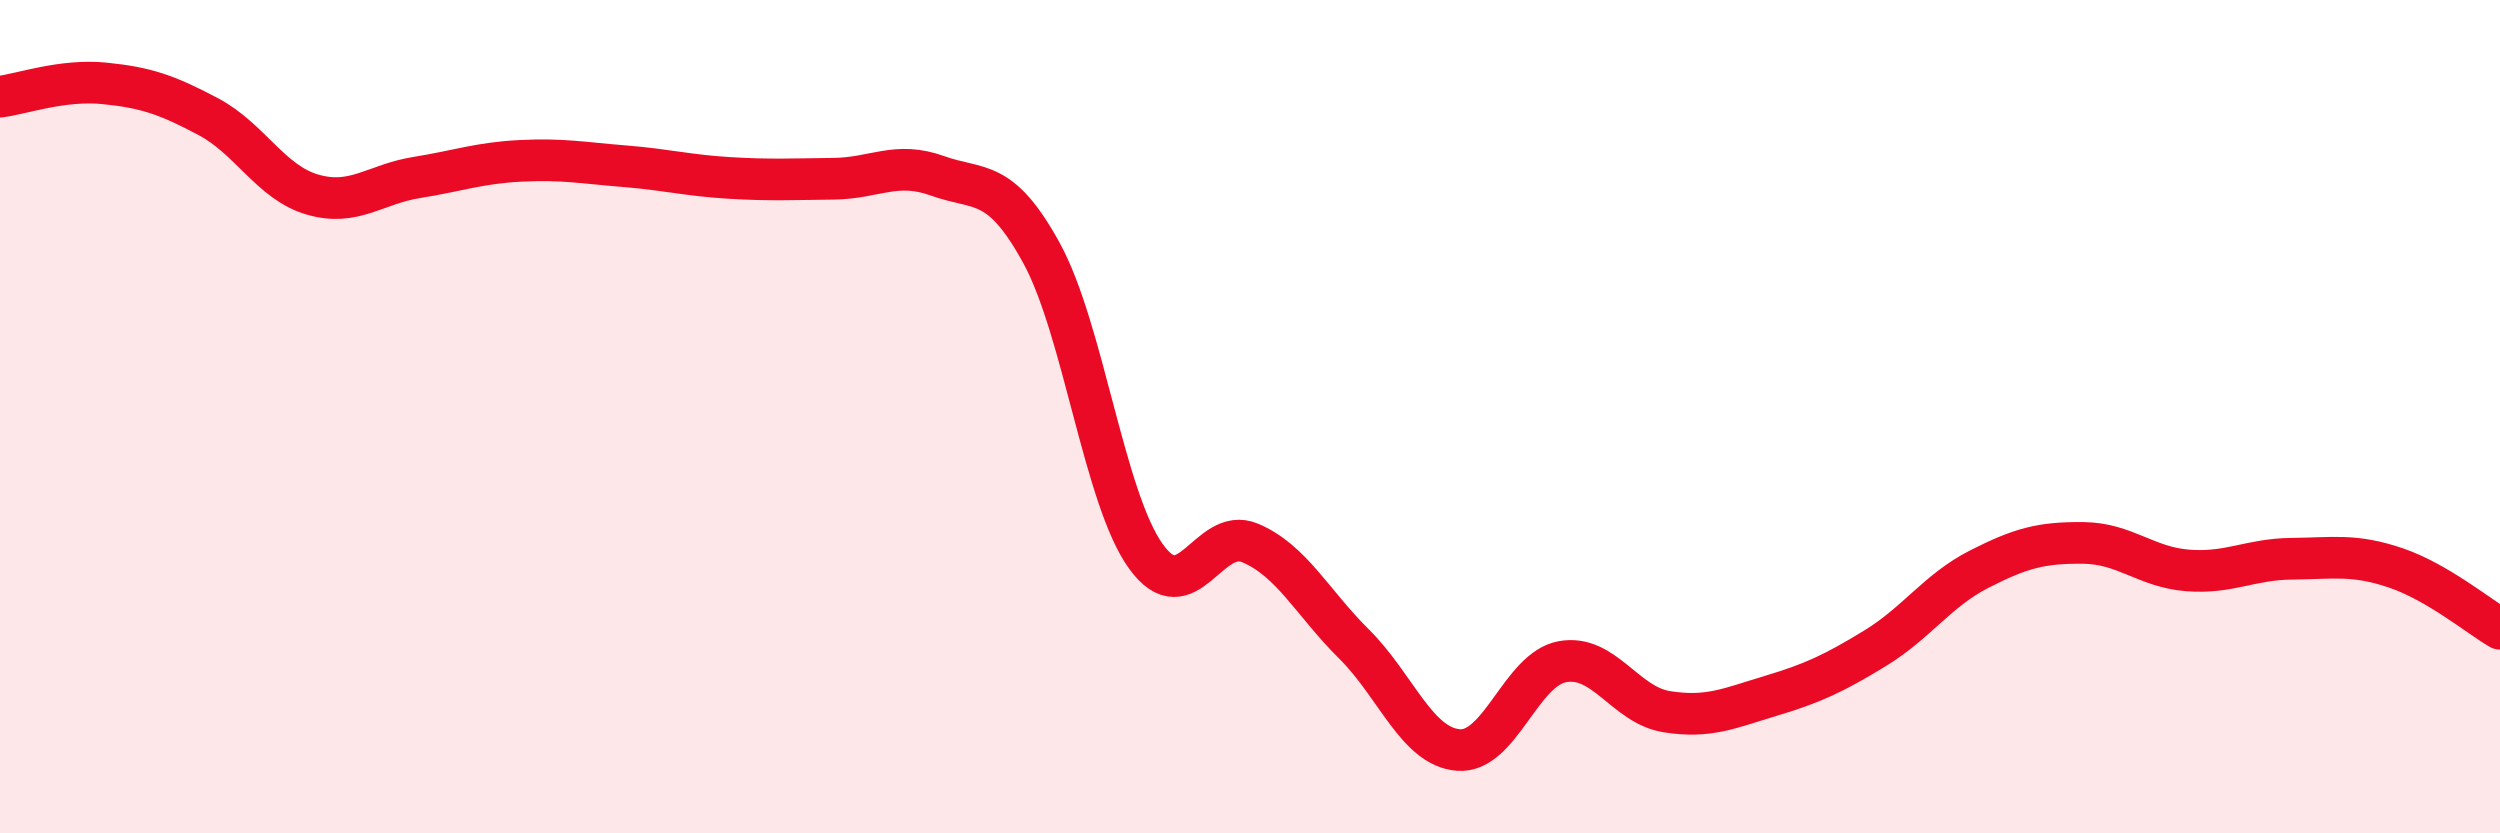
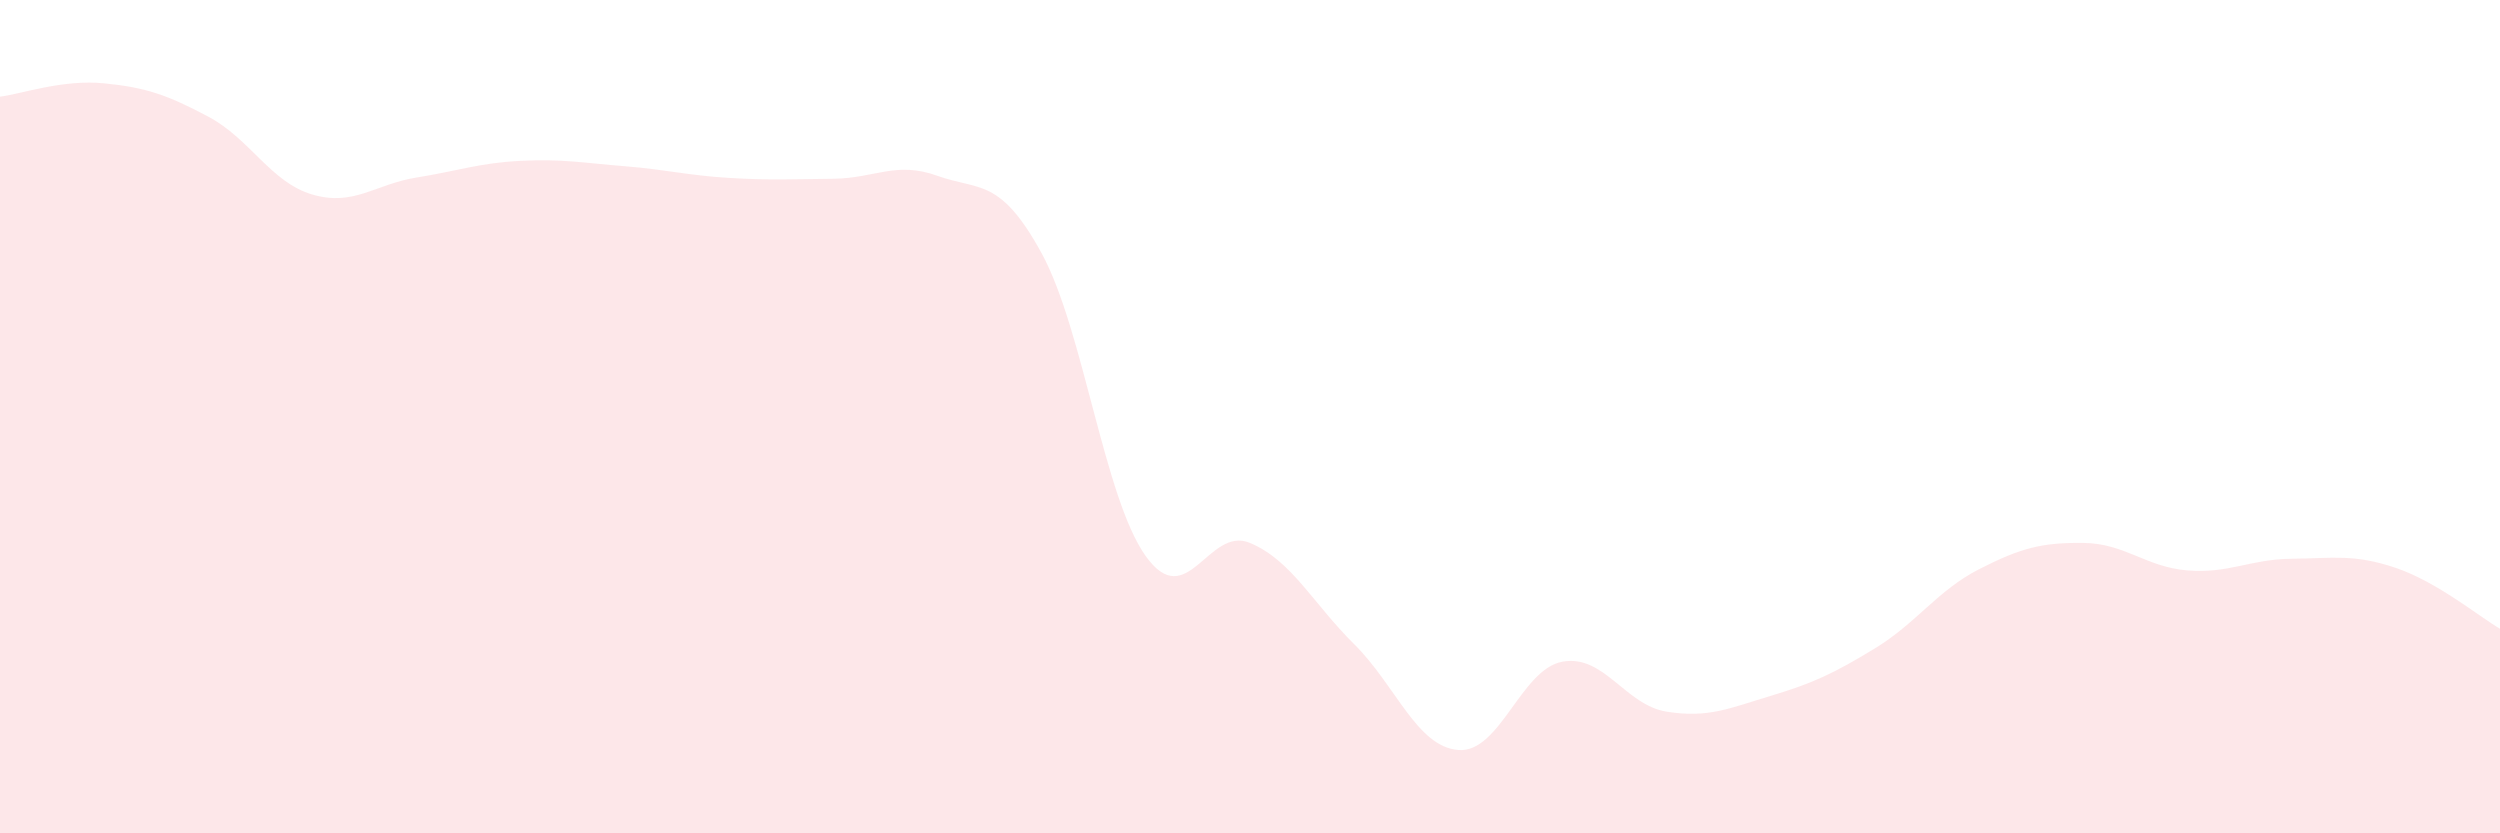
<svg xmlns="http://www.w3.org/2000/svg" width="60" height="20" viewBox="0 0 60 20">
  <path d="M 0,2.32 C 0.5,2.26 1.5,1.9 2.5,2 C 3.5,2.1 4,2.27 5,2.8 C 6,3.33 6.5,4.38 7.5,4.67 C 8.5,4.96 9,4.42 10,4.26 C 11,4.1 11.5,3.91 12.5,3.86 C 13.5,3.81 14,3.91 15,3.99 C 16,4.07 16.5,4.21 17.5,4.27 C 18.5,4.33 19,4.3 20,4.29 C 21,4.28 21.5,3.86 22.5,4.22 C 23.5,4.58 24,4.25 25,6.08 C 26,7.91 26.5,11.96 27.5,13.35 C 28.5,14.74 29,12.61 30,13.03 C 31,13.45 31.5,14.47 32.5,15.46 C 33.5,16.45 34,17.92 35,18 C 36,18.08 36.5,16.06 37.5,15.88 C 38.5,15.7 39,16.92 40,17.08 C 41,17.24 41.5,17 42.5,16.7 C 43.5,16.4 44,16.17 45,15.56 C 46,14.95 46.5,14.17 47.5,13.66 C 48.5,13.15 49,13.02 50,13.03 C 51,13.04 51.5,13.61 52.5,13.69 C 53.5,13.77 54,13.42 55,13.41 C 56,13.4 56.5,13.29 57.5,13.63 C 58.5,13.97 59.5,14.8 60,15.09L60 20L0 20Z" fill="#EB0A25" opacity="0.1" stroke-linecap="round" stroke-linejoin="round" />
-   <path d="M 0,2.32 C 0.5,2.26 1.5,1.9 2.5,2 C 3.5,2.1 4,2.27 5,2.8 C 6,3.33 6.5,4.38 7.5,4.67 C 8.5,4.96 9,4.42 10,4.26 C 11,4.1 11.5,3.91 12.5,3.86 C 13.5,3.81 14,3.91 15,3.99 C 16,4.07 16.5,4.21 17.5,4.27 C 18.5,4.33 19,4.3 20,4.29 C 21,4.28 21.5,3.86 22.5,4.22 C 23.5,4.58 24,4.25 25,6.08 C 26,7.91 26.5,11.96 27.5,13.35 C 28.5,14.74 29,12.61 30,13.03 C 31,13.45 31.5,14.47 32.5,15.46 C 33.5,16.45 34,17.92 35,18 C 36,18.08 36.5,16.06 37.5,15.88 C 38.5,15.7 39,16.92 40,17.08 C 41,17.24 41.5,17 42.5,16.7 C 43.5,16.4 44,16.17 45,15.56 C 46,14.95 46.5,14.17 47.5,13.66 C 48.5,13.15 49,13.02 50,13.03 C 51,13.04 51.5,13.61 52.5,13.69 C 53.5,13.77 54,13.42 55,13.41 C 56,13.4 56.5,13.29 57.5,13.63 C 58.5,13.97 59.5,14.8 60,15.09" stroke="#EB0A25" stroke-width="1" fill="none" stroke-linecap="round" stroke-linejoin="round" />
</svg>